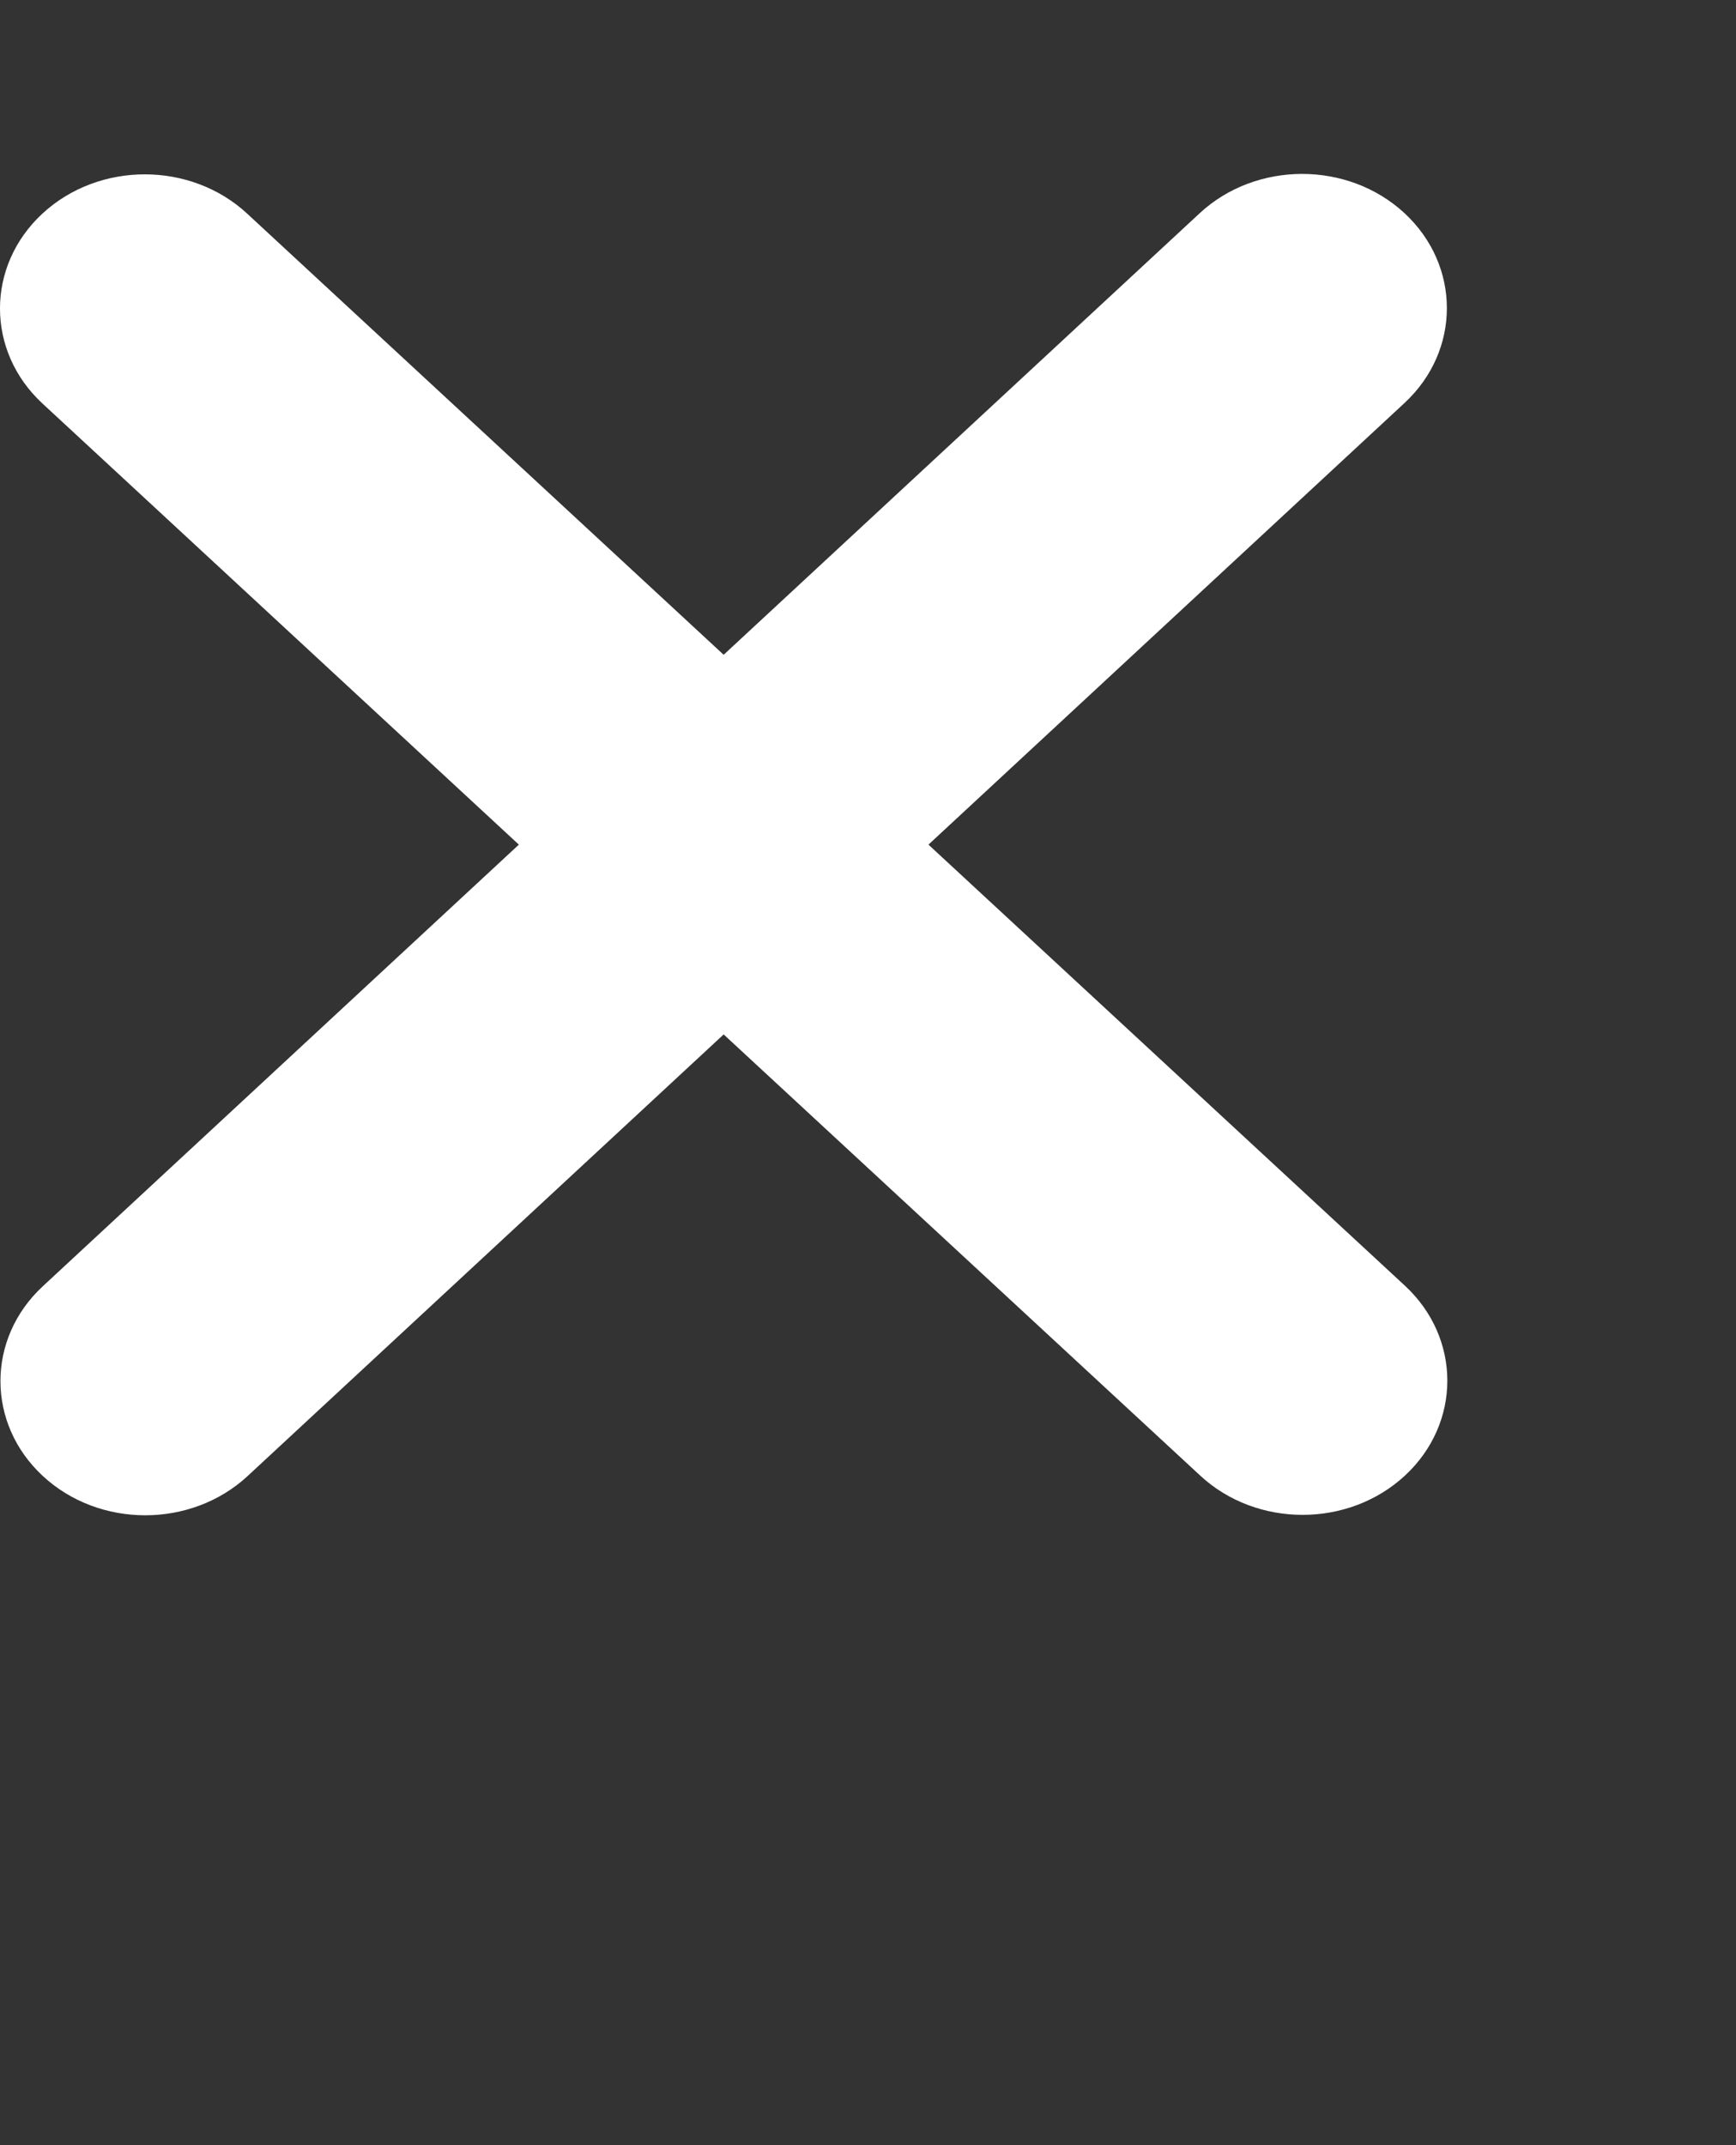
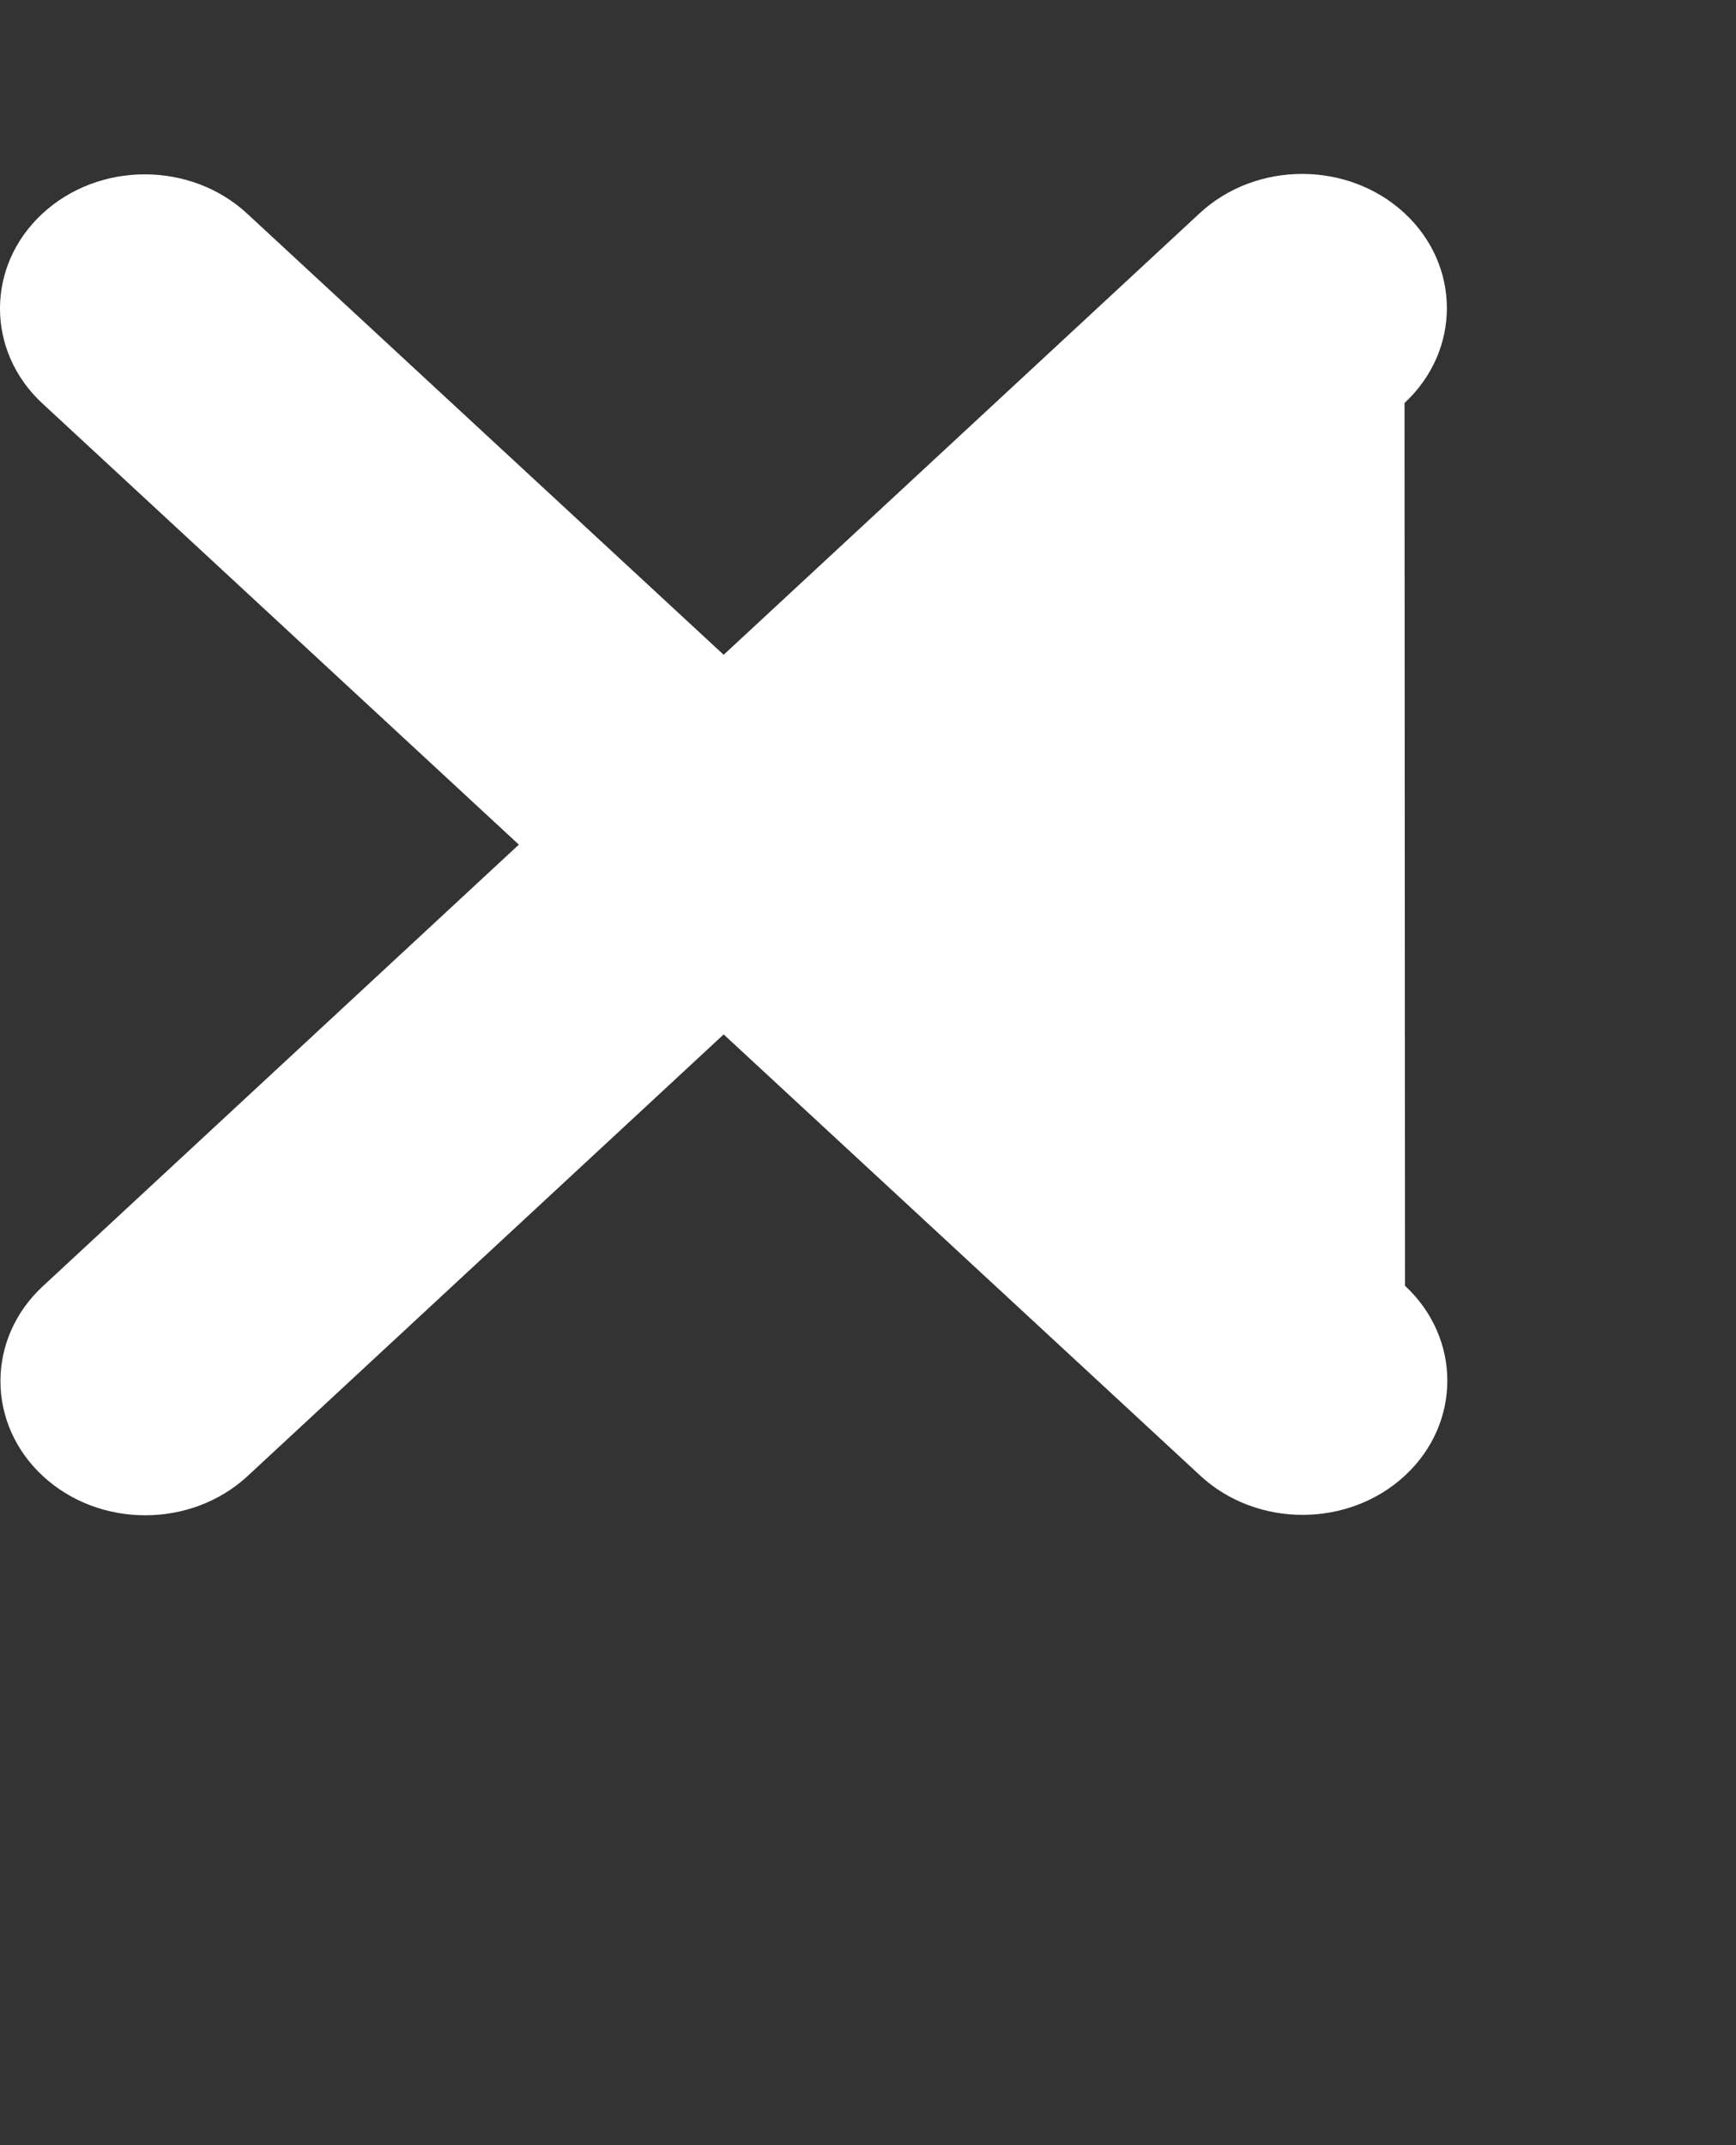
<svg xmlns="http://www.w3.org/2000/svg" width="34" height="42" viewBox="0 0 34 42" fill="none">
  <rect x="0" y="0" width="34" height="42" fill="#333333" stroke="none" />
-   <path d="M27.508 7.89C28.614 6.865 28.614 5.2 27.508 4.174C26.401 3.149 24.604 3.149 23.497 4.174L14.173 12.82L4.841 4.183C3.734 3.157 1.937 3.157 0.83 4.183C-0.277 5.208 -0.277 6.873 0.83 7.899L10.162 16.537L0.839 25.183C-0.268 26.208 -0.268 27.873 0.839 28.899C1.946 29.924 3.743 29.924 4.85 28.899L14.173 20.253L23.506 28.89C24.612 29.916 26.41 29.916 27.517 28.89C28.623 27.865 28.623 26.2 27.517 25.174L18.184 16.537L27.508 7.89Z" fill="white" />
+   <path d="M27.508 7.89C28.614 6.865 28.614 5.2 27.508 4.174C26.401 3.149 24.604 3.149 23.497 4.174L14.173 12.82L4.841 4.183C3.734 3.157 1.937 3.157 0.83 4.183C-0.277 5.208 -0.277 6.873 0.83 7.899L10.162 16.537L0.839 25.183C-0.268 26.208 -0.268 27.873 0.839 28.899C1.946 29.924 3.743 29.924 4.85 28.899L14.173 20.253L23.506 28.89C24.612 29.916 26.41 29.916 27.517 28.89C28.623 27.865 28.623 26.2 27.517 25.174L27.508 7.89Z" fill="white" />
</svg>